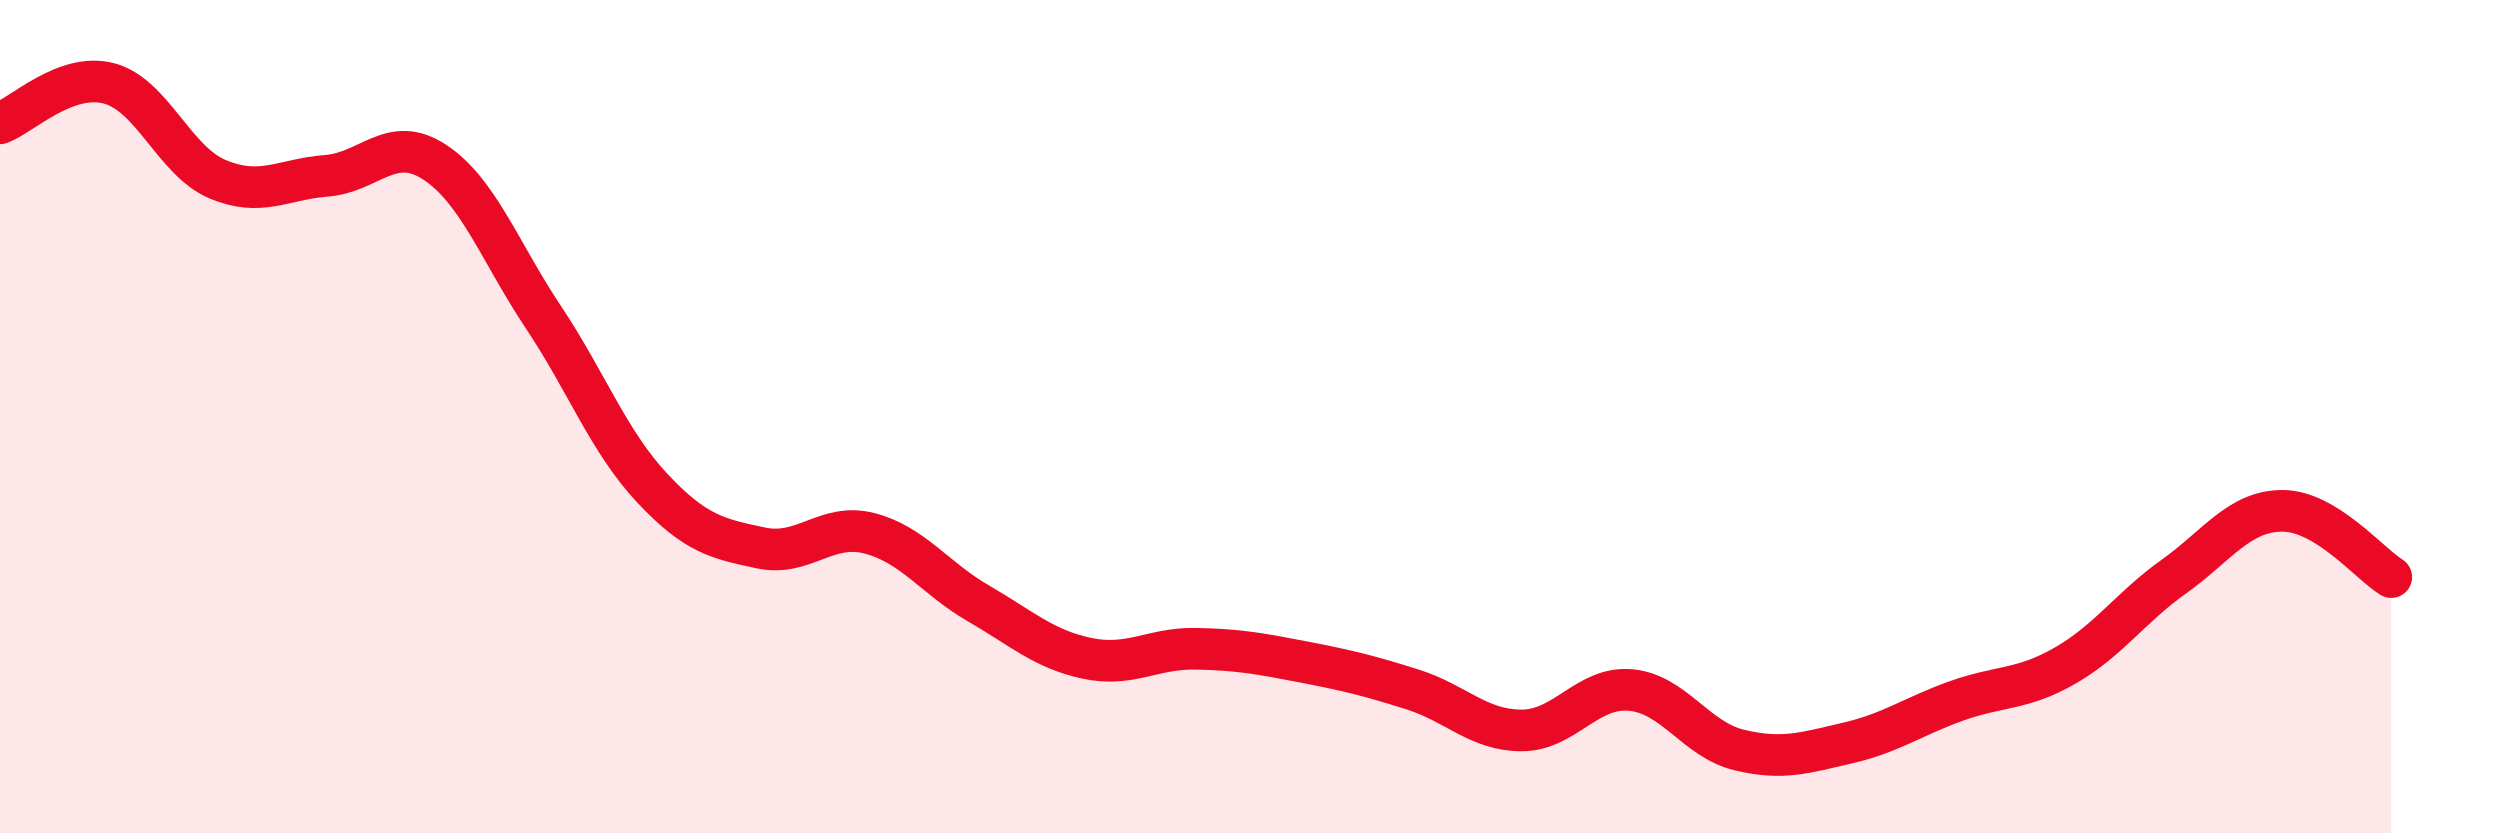
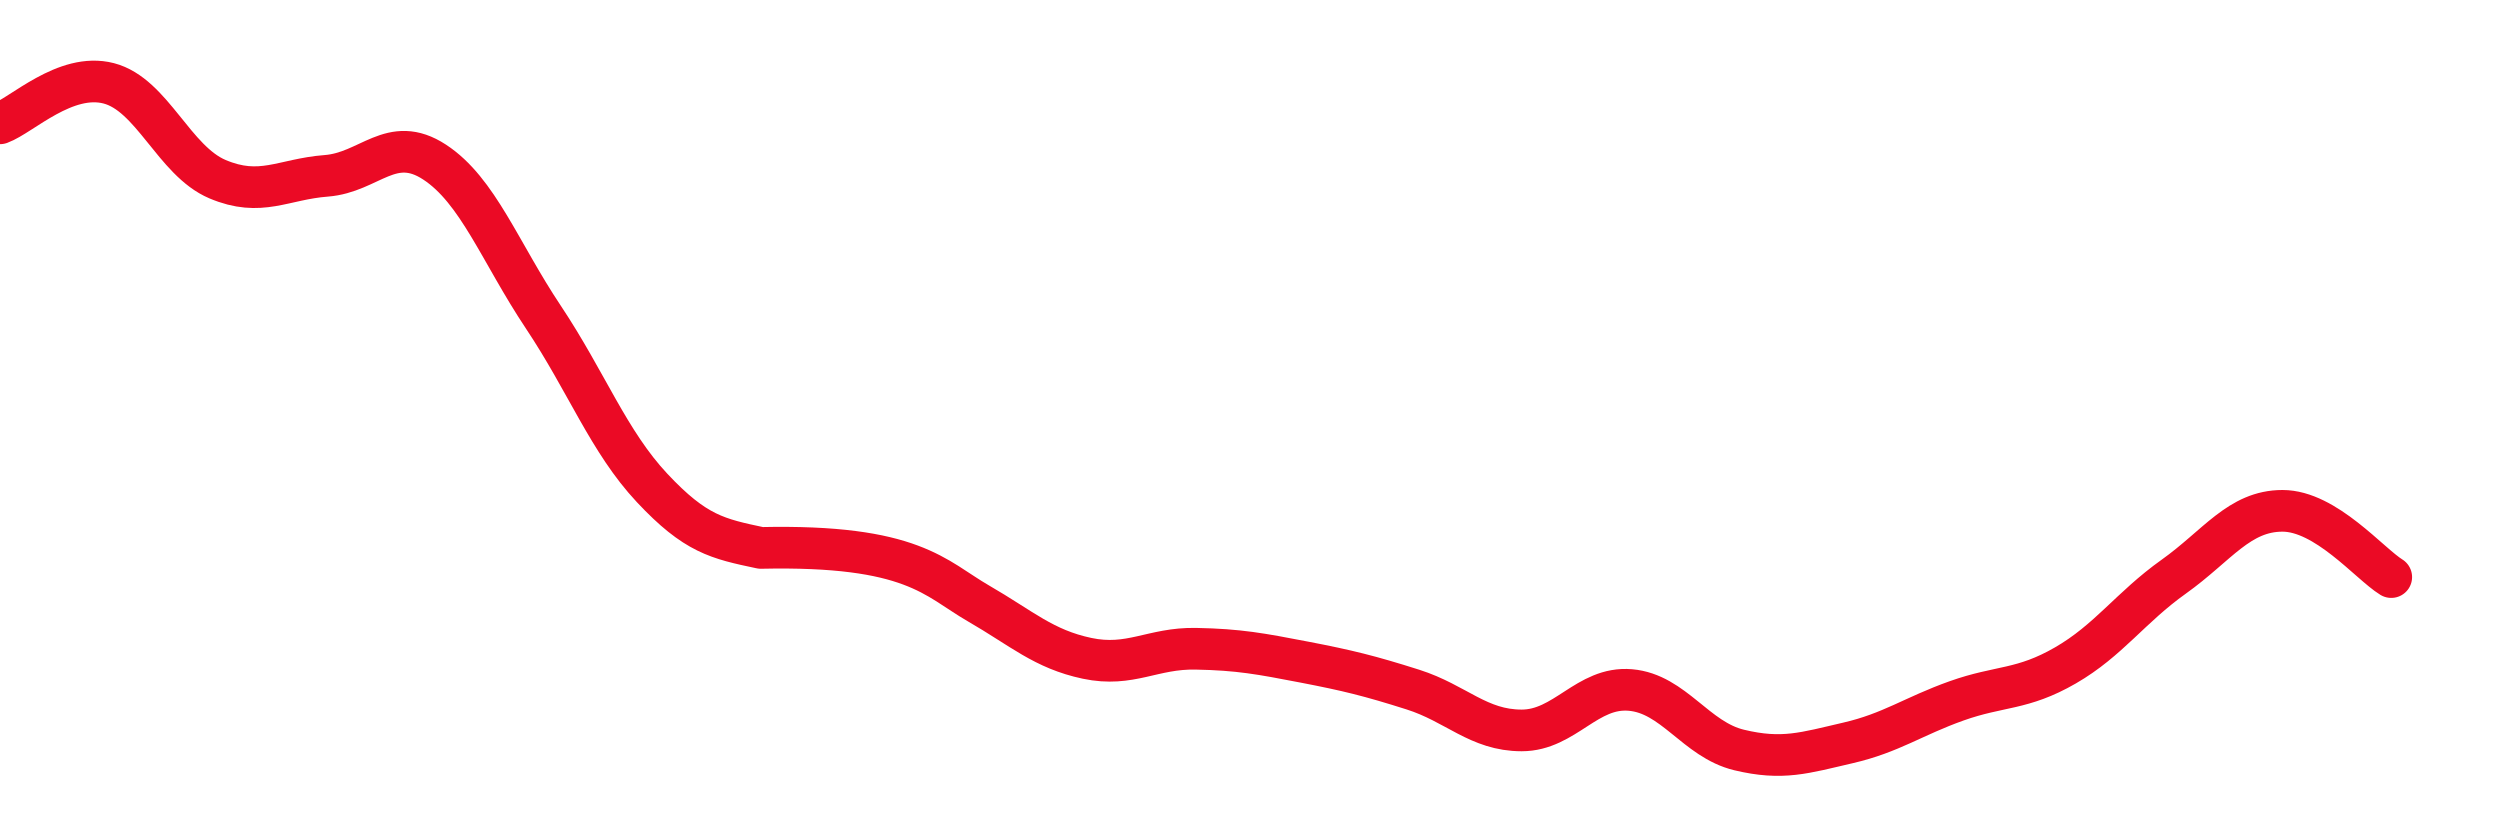
<svg xmlns="http://www.w3.org/2000/svg" width="60" height="20" viewBox="0 0 60 20">
-   <path d="M 0,2.96 C 0.52,2.77 1.57,1.73 2.61,2 C 3.65,2.27 4.18,3.86 5.22,4.3 C 6.26,4.74 6.79,4.3 7.83,4.22 C 8.87,4.14 9.39,3.21 10.43,3.89 C 11.47,4.57 12,6.05 13.04,7.61 C 14.08,9.17 14.61,10.6 15.65,11.71 C 16.69,12.82 17.22,12.93 18.26,13.15 C 19.3,13.37 19.83,12.53 20.87,12.8 C 21.91,13.07 22.44,13.88 23.48,14.48 C 24.52,15.08 25.05,15.58 26.09,15.8 C 27.13,16.02 27.66,15.55 28.7,15.57 C 29.74,15.59 30.26,15.69 31.3,15.89 C 32.34,16.09 32.87,16.22 33.91,16.55 C 34.95,16.88 35.48,17.53 36.52,17.53 C 37.56,17.53 38.09,16.47 39.13,16.56 C 40.17,16.65 40.7,17.75 41.74,18 C 42.78,18.25 43.31,18.07 44.35,17.83 C 45.39,17.59 45.92,17.19 46.96,16.82 C 48,16.45 48.53,16.57 49.57,15.97 C 50.61,15.37 51.13,14.58 52.17,13.84 C 53.21,13.1 53.74,12.26 54.78,12.26 C 55.82,12.26 56.87,13.53 57.39,13.85L57.39 20L0 20Z" fill="#EB0A25" opacity="0.1" stroke-linecap="round" stroke-linejoin="round" />
-   <path d="M 0,2.96 C 0.52,2.77 1.57,1.73 2.61,2 C 3.65,2.27 4.18,3.86 5.22,4.3 C 6.26,4.74 6.79,4.3 7.83,4.22 C 8.87,4.14 9.39,3.21 10.43,3.89 C 11.47,4.57 12,6.05 13.04,7.61 C 14.08,9.17 14.61,10.6 15.65,11.71 C 16.69,12.82 17.22,12.93 18.26,13.15 C 19.3,13.37 19.83,12.53 20.87,12.8 C 21.91,13.07 22.44,13.88 23.48,14.48 C 24.52,15.08 25.05,15.58 26.09,15.8 C 27.13,16.02 27.66,15.55 28.7,15.57 C 29.74,15.59 30.26,15.69 31.3,15.89 C 32.34,16.09 32.87,16.22 33.91,16.55 C 34.95,16.88 35.48,17.53 36.52,17.53 C 37.56,17.53 38.09,16.47 39.13,16.56 C 40.17,16.65 40.7,17.75 41.74,18 C 42.78,18.25 43.31,18.07 44.35,17.83 C 45.39,17.59 45.92,17.19 46.96,16.82 C 48,16.45 48.53,16.57 49.57,15.97 C 50.61,15.37 51.13,14.58 52.17,13.84 C 53.21,13.1 53.74,12.26 54.78,12.26 C 55.82,12.26 56.87,13.53 57.39,13.85" stroke="#EB0A25" stroke-width="1" fill="none" stroke-linecap="round" stroke-linejoin="round" />
+   <path d="M 0,2.96 C 0.52,2.77 1.57,1.73 2.61,2 C 3.65,2.27 4.18,3.86 5.22,4.3 C 6.26,4.74 6.79,4.3 7.83,4.22 C 8.87,4.14 9.39,3.21 10.43,3.89 C 11.47,4.57 12,6.05 13.04,7.61 C 14.08,9.17 14.61,10.6 15.65,11.71 C 16.69,12.82 17.22,12.93 18.26,13.15 C 21.91,13.07 22.44,13.88 23.48,14.48 C 24.52,15.08 25.05,15.58 26.09,15.8 C 27.13,16.02 27.66,15.55 28.7,15.57 C 29.74,15.59 30.26,15.69 31.3,15.89 C 32.34,16.09 32.87,16.22 33.91,16.55 C 34.95,16.88 35.48,17.53 36.52,17.53 C 37.56,17.53 38.09,16.47 39.13,16.56 C 40.17,16.65 40.7,17.75 41.74,18 C 42.78,18.25 43.31,18.07 44.35,17.83 C 45.39,17.59 45.92,17.19 46.96,16.82 C 48,16.45 48.53,16.57 49.57,15.97 C 50.61,15.37 51.13,14.58 52.17,13.84 C 53.21,13.1 53.74,12.26 54.78,12.26 C 55.82,12.26 56.87,13.53 57.39,13.85" stroke="#EB0A25" stroke-width="1" fill="none" stroke-linecap="round" stroke-linejoin="round" />
</svg>